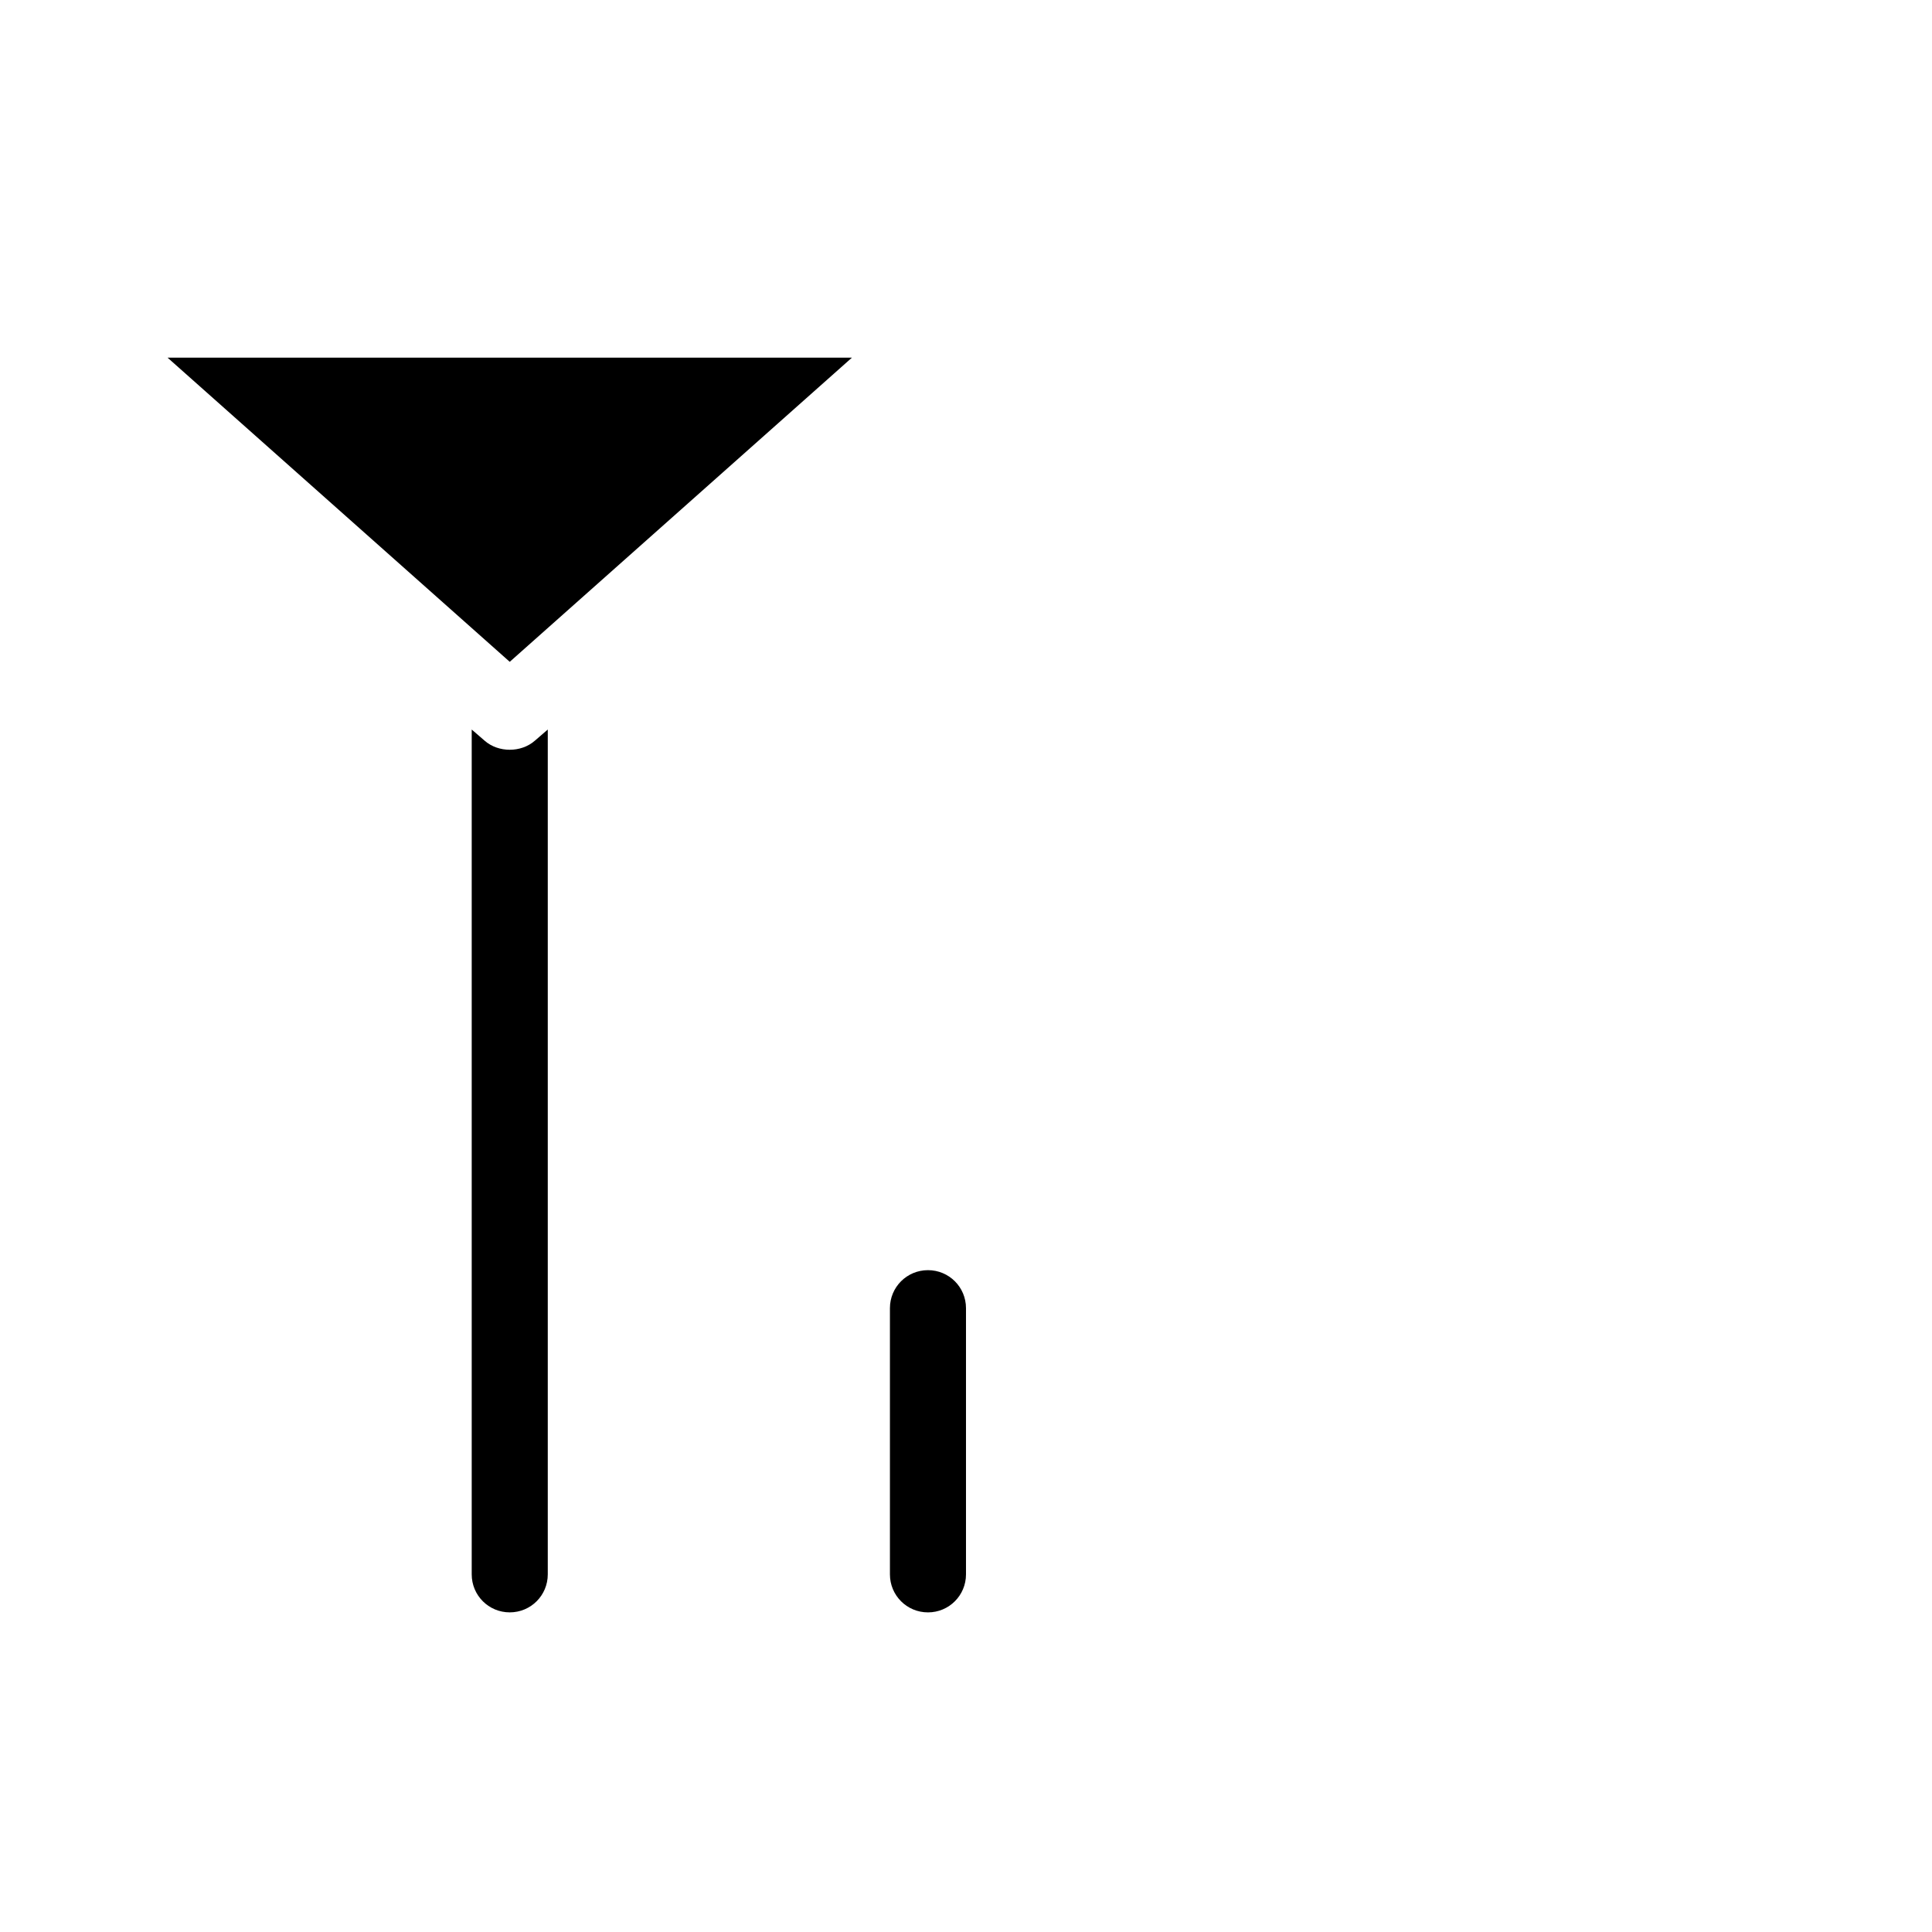
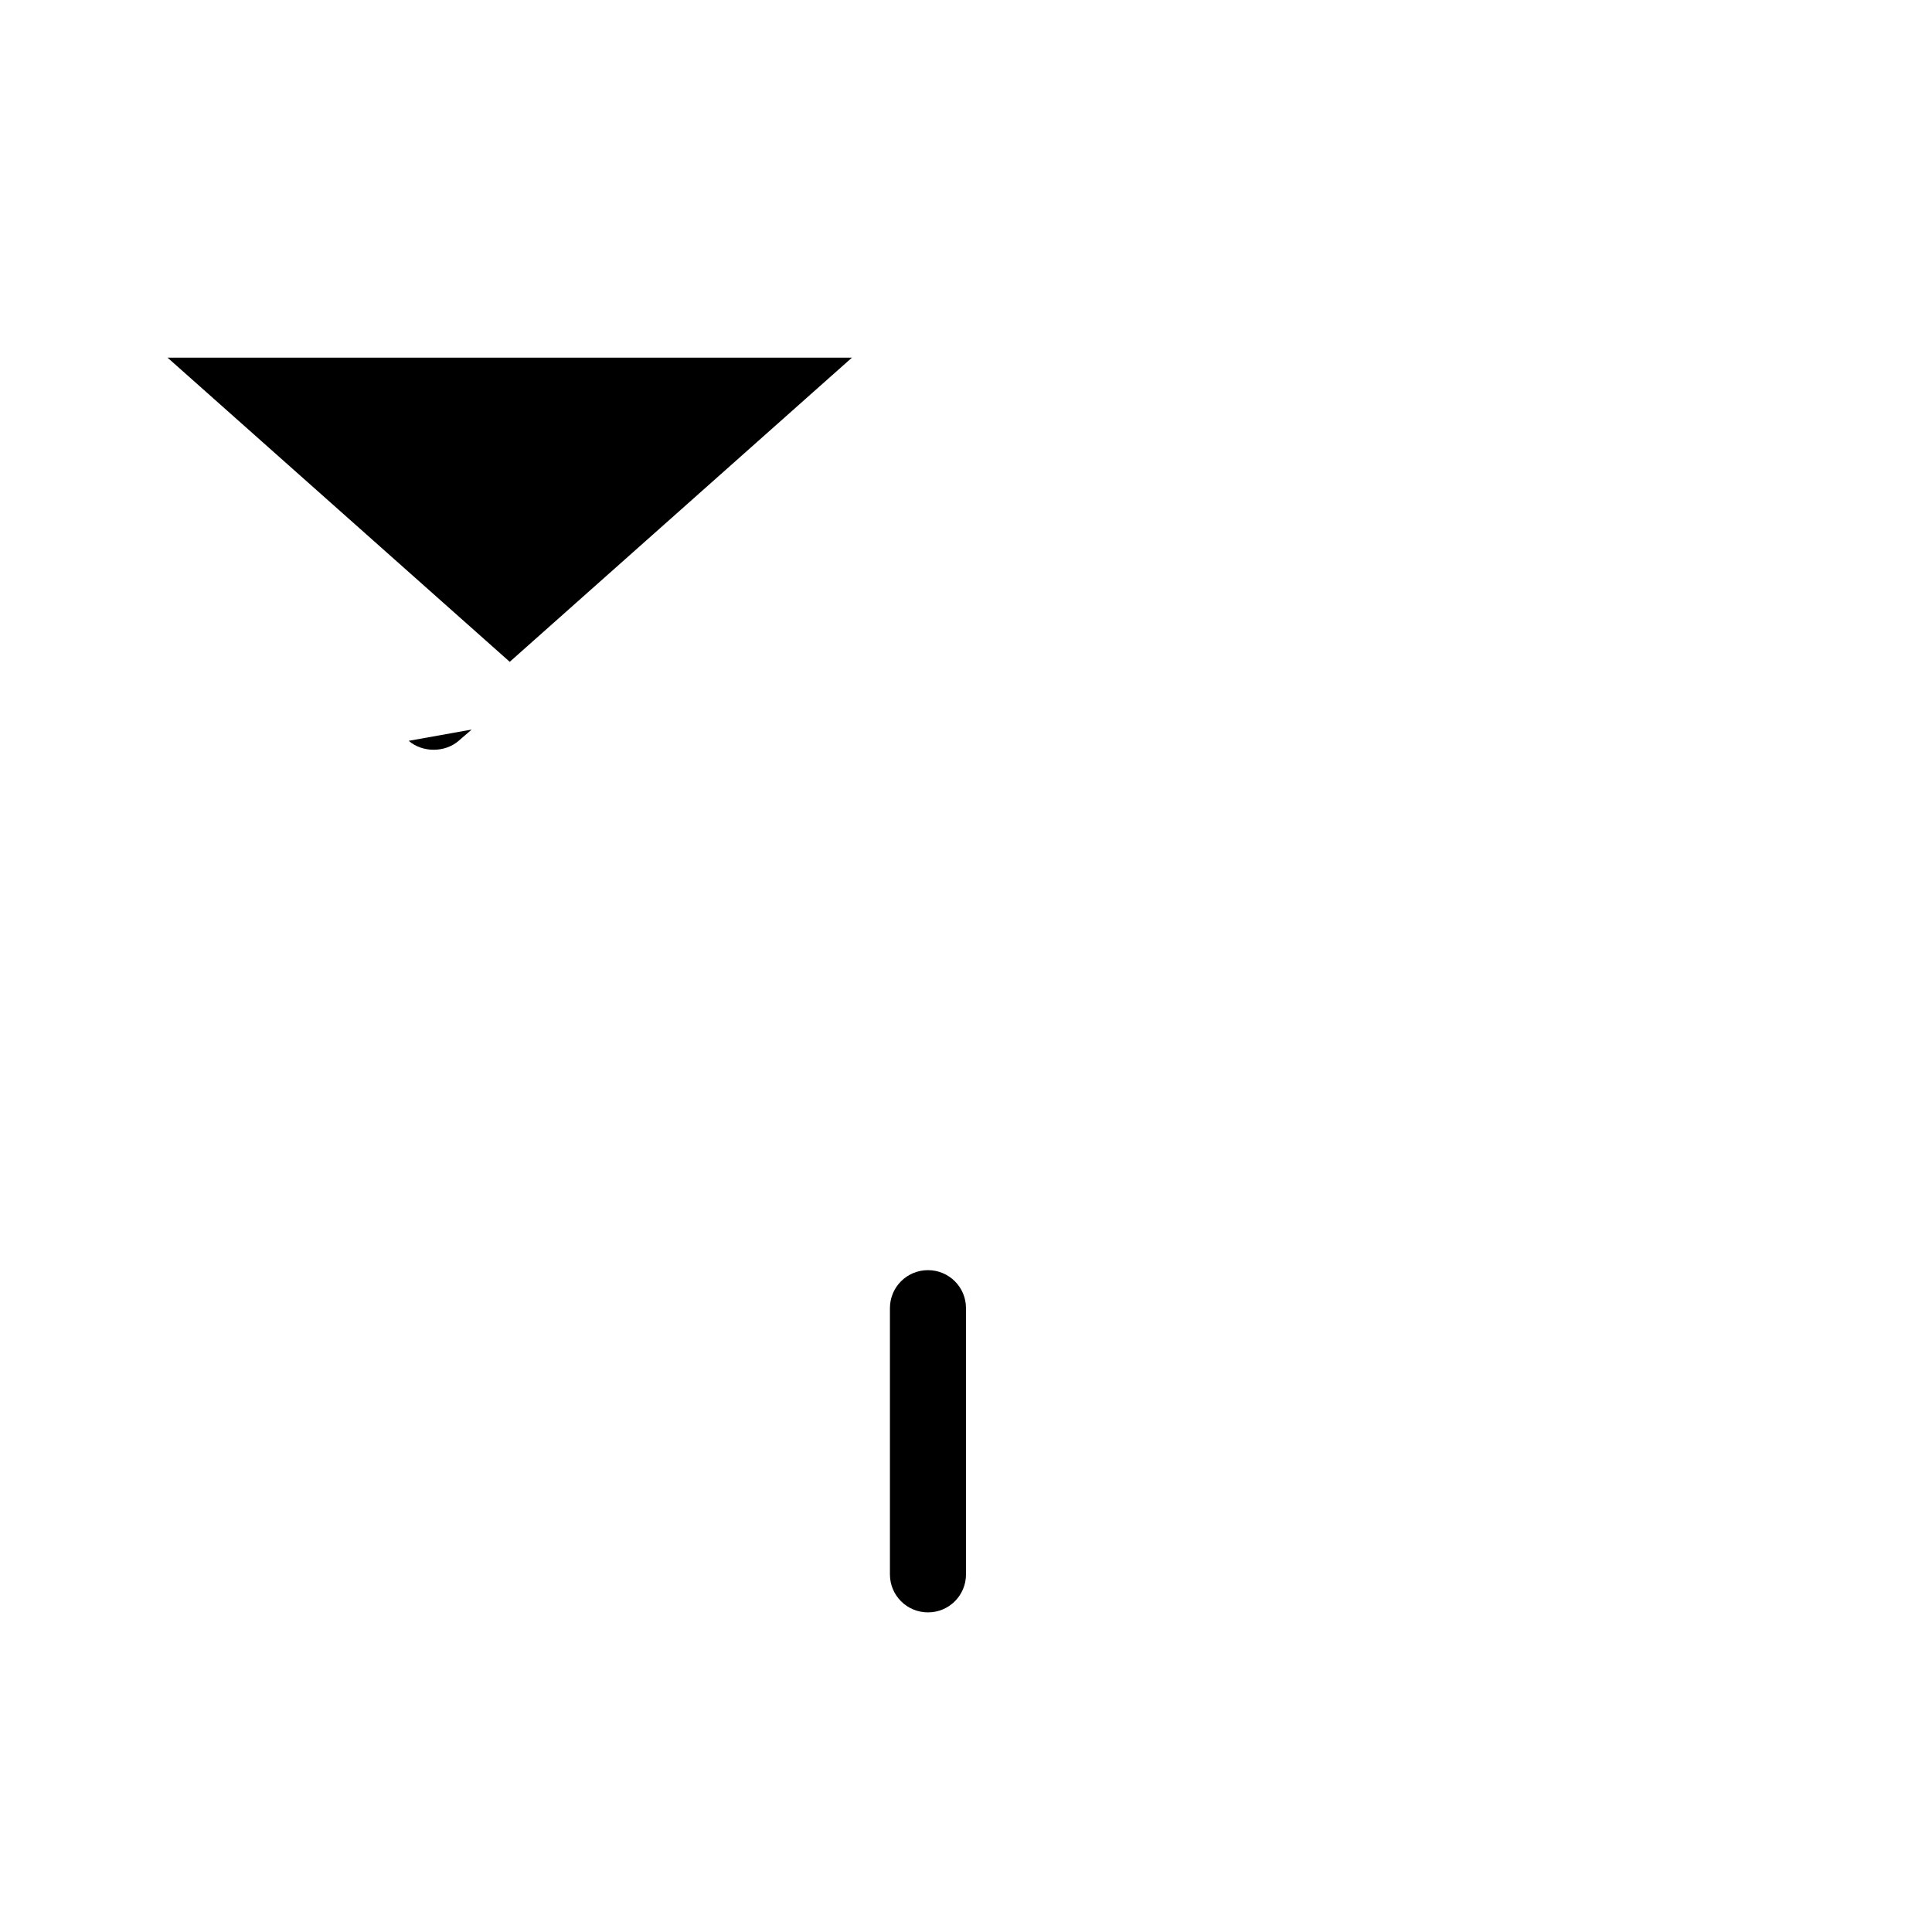
<svg xmlns="http://www.w3.org/2000/svg" fill="#000000" width="800px" height="800px" version="1.1" viewBox="144 144 512 512">
-   <path d="m188.4 238.78 90.688 80.609 90.684-80.609zm80.609 98.555v223.88c0 5.582 4.492 10.078 10.078 10.078 5.582 0 10.078-4.492 10.078-10.078v-223.88l-3.465 2.992c-3.629 3.156-9.598 3.156-13.227 0zm120.91 143.27c-5.582 0-10.078 4.492-10.078 10.078v70.535c0 5.582 4.492 10.078 10.078 10.078 5.582 0 10.078-4.492 10.078-10.078v-70.535c0-5.582-4.492-10.078-10.078-10.078z" />
+   <path d="m188.4 238.78 90.688 80.609 90.684-80.609zm80.609 98.555v223.88v-223.88l-3.465 2.992c-3.629 3.156-9.598 3.156-13.227 0zm120.91 143.27c-5.582 0-10.078 4.492-10.078 10.078v70.535c0 5.582 4.492 10.078 10.078 10.078 5.582 0 10.078-4.492 10.078-10.078v-70.535c0-5.582-4.492-10.078-10.078-10.078z" />
</svg>